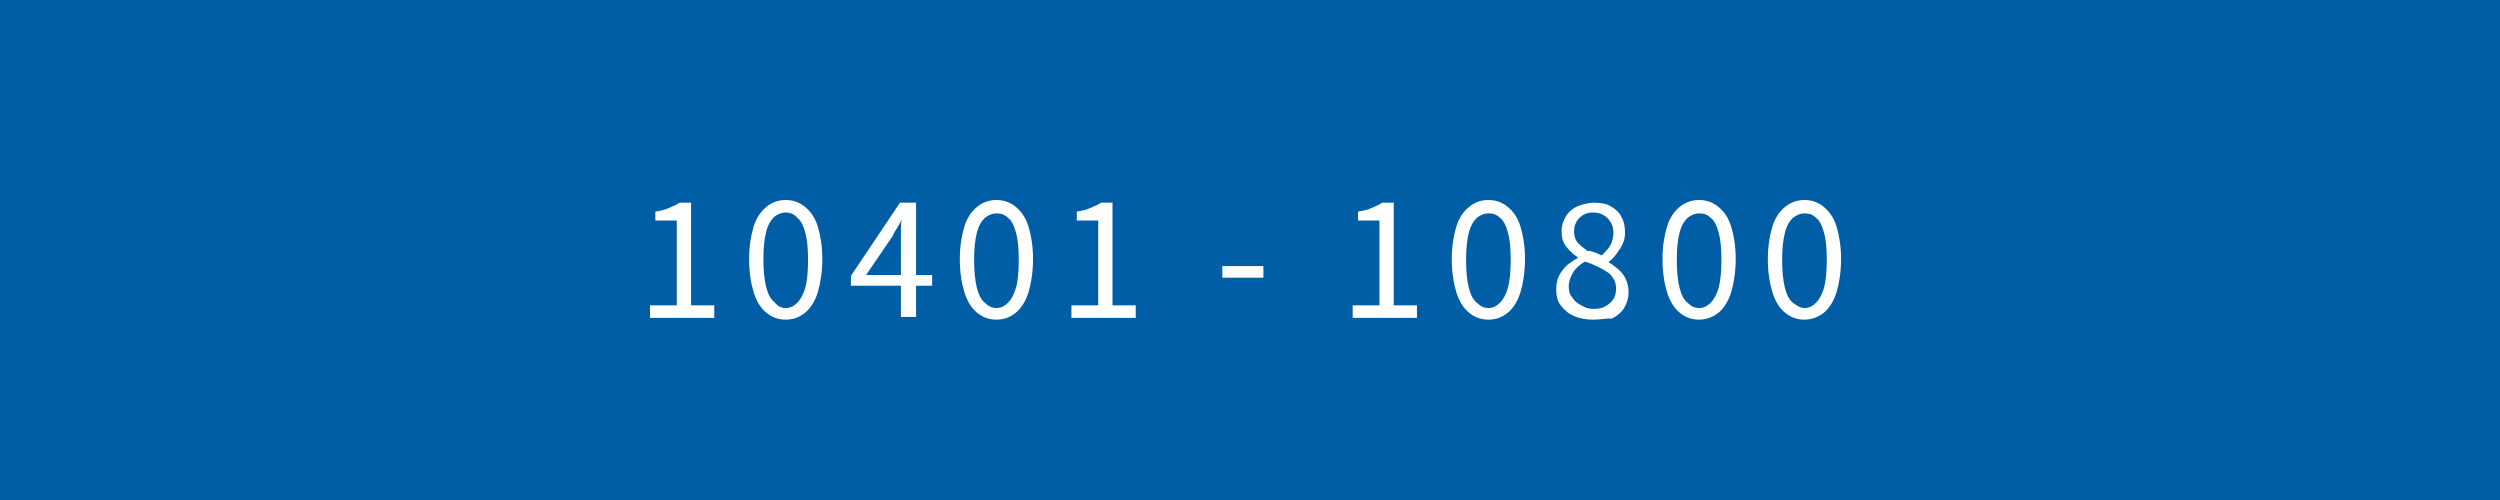
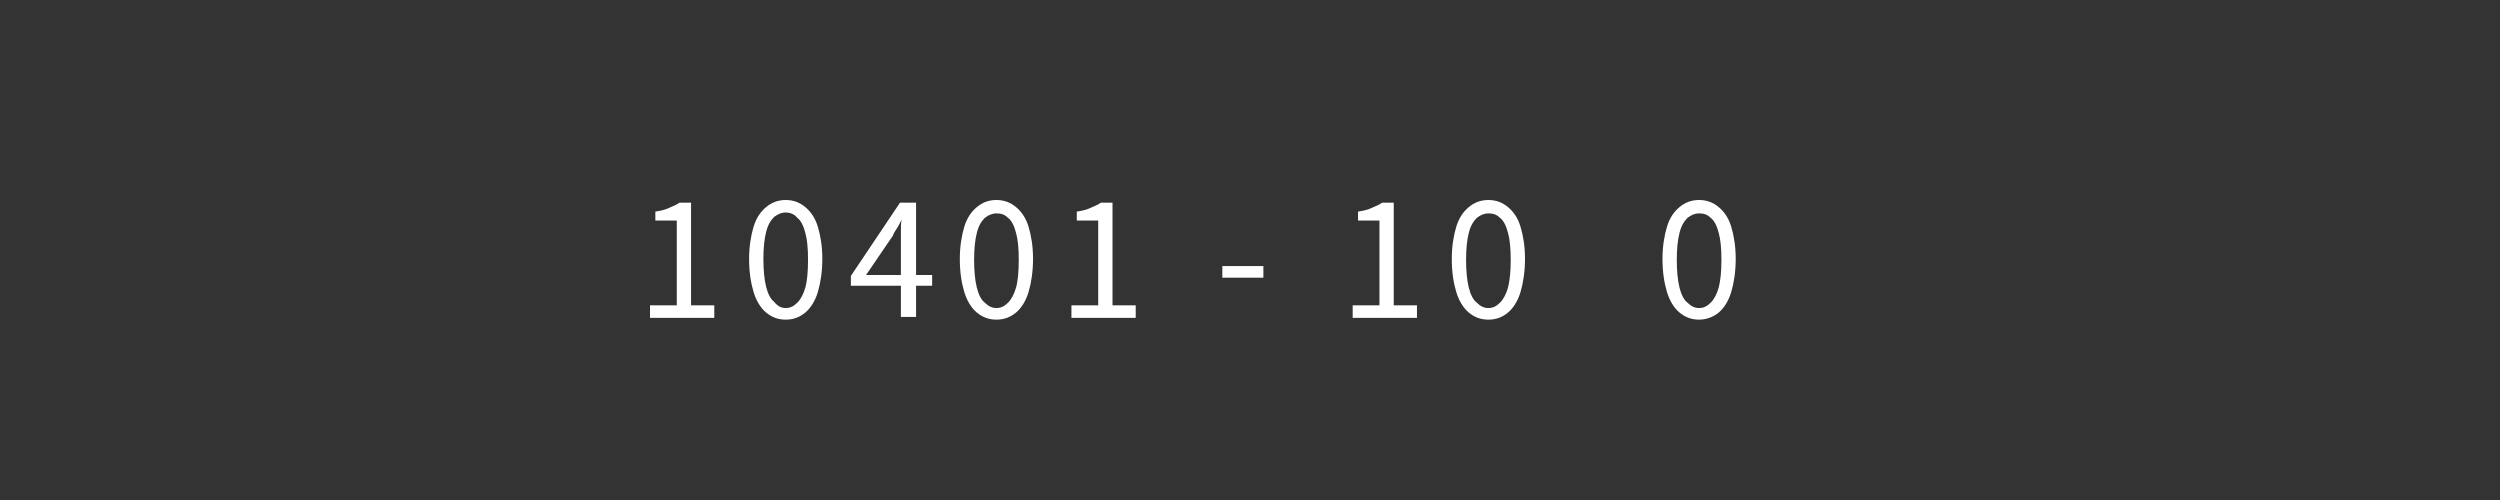
<svg xmlns="http://www.w3.org/2000/svg" version="1.1" id="レイヤー_1" x="0px" y="0px" viewBox="0 0 280 56" style="enable-background:new 0 0 280 56;" xml:space="preserve">
  <rect x="0" y="0" width="280" height="56" fill="#333333" stroke="none" />
  <style type="text/css">
	.st0{fill:#005EA6;}
	.st1{fill:#FFFFFF;}
</style>
  <g>
-     <rect x="0.5" y="0.5" class="st0" width="279" height="55" />
-     <path class="st0" d="M279,1v54H1V1H279 M280,0H0v56h280V0L280,0z" />
-   </g>
+     </g>
  <g>
    <path class="st1" d="M72.8,35.6v-1.4h3v-9.5h-2.4v-1c0.6-0.1,1.1-0.2,1.5-0.4c0.4-0.2,0.8-0.3,1.2-0.6h1.3v11.5h2.6v1.4H72.8z" />
    <path class="st1" d="M88,35.8c-0.9,0-1.6-0.3-2.2-0.8c-0.6-0.5-1.1-1.3-1.4-2.3c-0.3-1-0.5-2.2-0.5-3.7c0-1.4,0.2-2.6,0.5-3.6   c0.3-1,0.8-1.7,1.4-2.2c0.6-0.5,1.3-0.8,2.2-0.8c0.9,0,1.6,0.3,2.2,0.8c0.6,0.5,1.1,1.2,1.4,2.2c0.3,1,0.5,2.2,0.5,3.6   c0,1.4-0.2,2.7-0.5,3.7c-0.3,1-0.8,1.8-1.4,2.3C89.6,35.5,88.9,35.8,88,35.8z M88,34.5c0.5,0,0.9-0.2,1.3-0.6s0.7-1,0.9-1.7   s0.3-1.8,0.3-3.1s-0.1-2.3-0.3-3c-0.2-0.8-0.5-1.4-0.9-1.7C89,24,88.5,23.8,88,23.8c-0.5,0-0.9,0.2-1.3,0.5   c-0.4,0.4-0.7,0.9-0.9,1.7c-0.2,0.8-0.3,1.8-0.3,3s0.1,2.3,0.3,3.1s0.5,1.4,0.9,1.7C87.1,34.3,87.5,34.5,88,34.5z" />
    <path class="st1" d="M100.9,35.6v-8.6c0-0.3,0-0.7,0-1.2c0-0.5,0-0.9,0.1-1.2H101c-0.2,0.3-0.3,0.6-0.5,0.9   c-0.2,0.3-0.4,0.6-0.5,0.9l-3,4.4h7.4V32h-9.1v-1.1l5.5-8.2h1.8v12.8H100.9z" />
    <path class="st1" d="M111.6,35.8c-0.9,0-1.6-0.3-2.2-0.8c-0.6-0.5-1.1-1.3-1.4-2.3c-0.3-1-0.5-2.2-0.5-3.7c0-1.4,0.2-2.6,0.5-3.6   c0.3-1,0.8-1.7,1.4-2.2c0.6-0.5,1.3-0.8,2.2-0.8c0.9,0,1.6,0.3,2.2,0.8c0.6,0.5,1.1,1.2,1.4,2.2c0.3,1,0.5,2.2,0.5,3.6   c0,1.4-0.2,2.7-0.5,3.7c-0.3,1-0.8,1.8-1.4,2.3C113.2,35.5,112.5,35.8,111.6,35.8z M111.6,34.5c0.5,0,0.9-0.2,1.3-0.6   s0.7-1,0.9-1.7s0.3-1.8,0.3-3.1s-0.1-2.3-0.3-3c-0.2-0.8-0.5-1.4-0.9-1.7c-0.4-0.4-0.8-0.5-1.3-0.5c-0.5,0-0.9,0.2-1.3,0.5   c-0.4,0.4-0.7,0.9-0.9,1.7c-0.2,0.8-0.3,1.8-0.3,3s0.1,2.3,0.3,3.1s0.5,1.4,0.9,1.7C110.7,34.3,111.1,34.5,111.6,34.5z" />
    <path class="st1" d="M120,35.6v-1.4h3v-9.5h-2.4v-1c0.6-0.1,1.1-0.2,1.5-0.4c0.4-0.2,0.8-0.3,1.2-0.6h1.3v11.5h2.6v1.4H120z" />
    <path class="st1" d="M136.9,31.1v-1.3h4.6v1.3H136.9z" />
    <path class="st1" d="M151.5,35.6v-1.4h3v-9.5h-2.4v-1c0.6-0.1,1.1-0.2,1.5-0.4s0.8-0.3,1.2-0.6h1.3v11.5h2.6v1.4H151.5z" />
    <path class="st1" d="M166.7,35.8c-0.9,0-1.6-0.3-2.2-0.8s-1.1-1.3-1.4-2.3c-0.3-1-0.5-2.2-0.5-3.7c0-1.4,0.2-2.6,0.5-3.6   c0.3-1,0.8-1.7,1.4-2.2s1.3-0.8,2.2-0.8s1.6,0.3,2.2,0.8c0.6,0.5,1.1,1.2,1.4,2.2c0.3,1,0.5,2.2,0.5,3.6c0,1.4-0.2,2.7-0.5,3.7   c-0.3,1-0.8,1.8-1.4,2.3C168.3,35.5,167.6,35.8,166.7,35.8z M166.7,34.5c0.5,0,0.9-0.2,1.3-0.6c0.4-0.4,0.7-1,0.9-1.7   c0.2-0.8,0.3-1.8,0.3-3.1s-0.1-2.3-0.3-3c-0.2-0.8-0.5-1.4-0.9-1.7c-0.4-0.4-0.8-0.5-1.3-0.5c-0.5,0-0.9,0.2-1.3,0.5   c-0.4,0.4-0.7,0.9-0.9,1.7c-0.2,0.8-0.3,1.8-0.3,3s0.1,2.3,0.3,3.1c0.2,0.8,0.5,1.4,0.9,1.7C165.8,34.3,166.2,34.5,166.7,34.5z" />
-     <path class="st1" d="M178.5,35.8c-0.8,0-1.5-0.1-2.2-0.4s-1.1-0.7-1.5-1.2s-0.5-1.1-0.5-1.8c0-0.6,0.1-1.1,0.3-1.5   c0.2-0.4,0.5-0.8,0.9-1.2c0.4-0.3,0.8-0.6,1.2-0.8v-0.1c-0.5-0.3-0.9-0.7-1.3-1.2c-0.4-0.5-0.5-1.1-0.5-1.7c0-0.7,0.2-1.2,0.5-1.7   c0.3-0.5,0.8-0.9,1.3-1.1s1.2-0.4,1.8-0.4c0.8,0,1.4,0.1,1.9,0.4c0.5,0.3,1,0.7,1.2,1.2c0.3,0.5,0.4,1.1,0.4,1.8   c0,0.5-0.1,0.9-0.3,1.3s-0.4,0.7-0.7,1.1s-0.5,0.6-0.8,0.8v0.1c0.4,0.2,0.7,0.5,1.1,0.8c0.3,0.3,0.6,0.6,0.8,1.1   c0.2,0.4,0.3,0.9,0.3,1.5c0,0.6-0.2,1.2-0.5,1.7s-0.8,0.9-1.4,1.2C180.1,35.6,179.4,35.8,178.5,35.8z M178.5,34.6   c0.5,0,1-0.1,1.3-0.3c0.4-0.2,0.7-0.5,0.9-0.8c0.2-0.3,0.3-0.7,0.3-1.2c0-0.4-0.1-0.8-0.3-1.1c-0.2-0.3-0.4-0.6-0.8-0.8   c-0.3-0.2-0.7-0.4-1.1-0.6c-0.4-0.2-0.9-0.4-1.3-0.5c-0.5,0.3-1,0.7-1.3,1.2s-0.5,1-0.5,1.6c0,0.5,0.1,0.9,0.4,1.2   c0.2,0.4,0.6,0.7,1,0.9C177.6,34.5,178,34.6,178.5,34.6z M179.4,28.6c0.4-0.4,0.8-0.8,1-1.2c0.2-0.4,0.3-0.9,0.3-1.4   c0-0.4-0.1-0.8-0.3-1.1c-0.2-0.3-0.4-0.6-0.8-0.8c-0.3-0.2-0.7-0.3-1.2-0.3c-0.6,0-1.1,0.2-1.5,0.6c-0.4,0.4-0.6,0.9-0.6,1.5   c0,0.5,0.1,0.9,0.4,1.3c0.3,0.3,0.7,0.6,1.1,0.9C178.4,28.1,178.9,28.4,179.4,28.6z" />
    <path class="st1" d="M190.3,35.8c-0.9,0-1.6-0.3-2.2-0.8s-1.1-1.3-1.4-2.3c-0.3-1-0.5-2.2-0.5-3.7c0-1.4,0.2-2.6,0.5-3.6   c0.3-1,0.8-1.7,1.4-2.2s1.3-0.8,2.2-0.8s1.6,0.3,2.2,0.8c0.6,0.5,1.1,1.2,1.4,2.2c0.3,1,0.5,2.2,0.5,3.6c0,1.4-0.2,2.7-0.5,3.7   c-0.3,1-0.8,1.8-1.4,2.3C191.9,35.5,191.1,35.8,190.3,35.8z M190.3,34.5c0.5,0,0.9-0.2,1.3-0.6c0.4-0.4,0.7-1,0.9-1.7   c0.2-0.8,0.3-1.8,0.3-3.1s-0.1-2.3-0.3-3c-0.2-0.8-0.5-1.4-0.9-1.7c-0.4-0.4-0.8-0.5-1.3-0.5c-0.5,0-0.9,0.2-1.3,0.5   c-0.4,0.4-0.7,0.9-0.9,1.7c-0.2,0.8-0.3,1.8-0.3,3s0.1,2.3,0.3,3.1c0.2,0.8,0.5,1.4,0.9,1.7C189.4,34.3,189.8,34.5,190.3,34.5z" />
-     <path class="st1" d="M202.1,35.8c-0.9,0-1.6-0.3-2.2-0.8c-0.6-0.5-1.1-1.3-1.4-2.3c-0.3-1-0.5-2.2-0.5-3.7c0-1.4,0.2-2.6,0.5-3.6   c0.3-1,0.8-1.7,1.4-2.2c0.6-0.5,1.3-0.8,2.2-0.8c0.9,0,1.6,0.3,2.2,0.8s1.1,1.2,1.4,2.2c0.3,1,0.5,2.2,0.5,3.6   c0,1.4-0.2,2.7-0.5,3.7c-0.3,1-0.8,1.8-1.4,2.3S202.9,35.8,202.1,35.8z M202.1,34.5c0.5,0,0.9-0.2,1.3-0.6c0.4-0.4,0.7-1,0.9-1.7   c0.2-0.8,0.3-1.8,0.3-3.1s-0.1-2.3-0.3-3c-0.2-0.8-0.5-1.4-0.9-1.7c-0.4-0.4-0.8-0.5-1.3-0.5c-0.5,0-0.9,0.2-1.3,0.5   c-0.4,0.4-0.7,0.9-0.9,1.7c-0.2,0.8-0.3,1.8-0.3,3s0.1,2.3,0.3,3.1c0.2,0.8,0.5,1.4,0.9,1.7S201.6,34.5,202.1,34.5z" />
  </g>
  <g>
</g>
  <g>
</g>
  <g>
</g>
  <g>
</g>
  <g>
</g>
  <g>
</g>
  <g>
</g>
  <g>
</g>
  <g>
</g>
  <g>
</g>
  <g>
</g>
  <g>
</g>
  <g>
</g>
  <g>
</g>
  <g>
</g>
</svg>